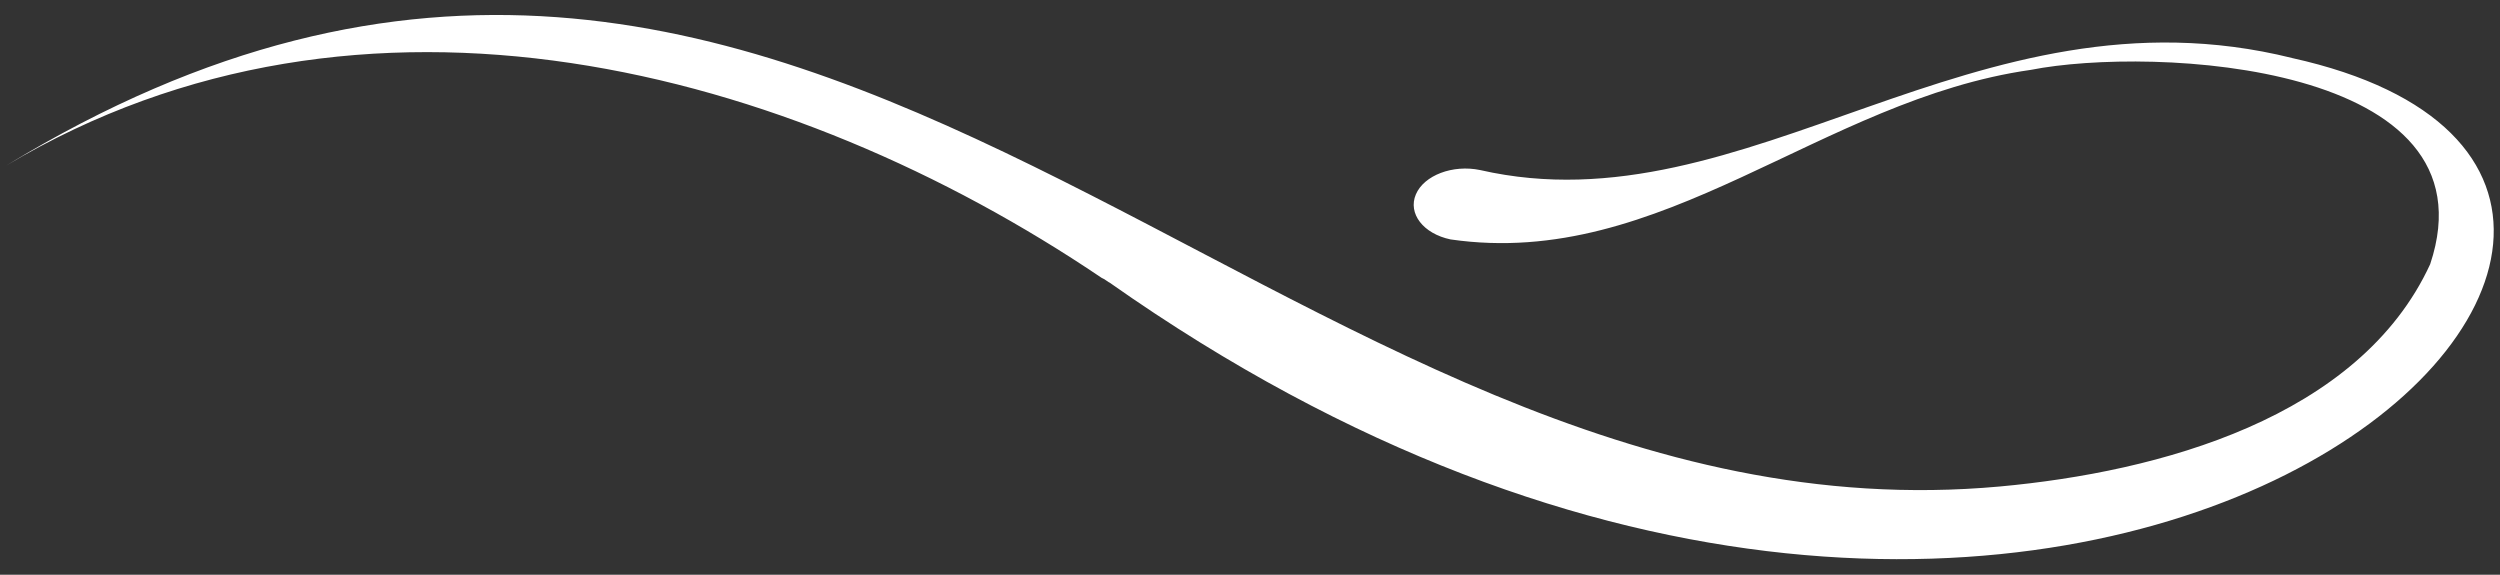
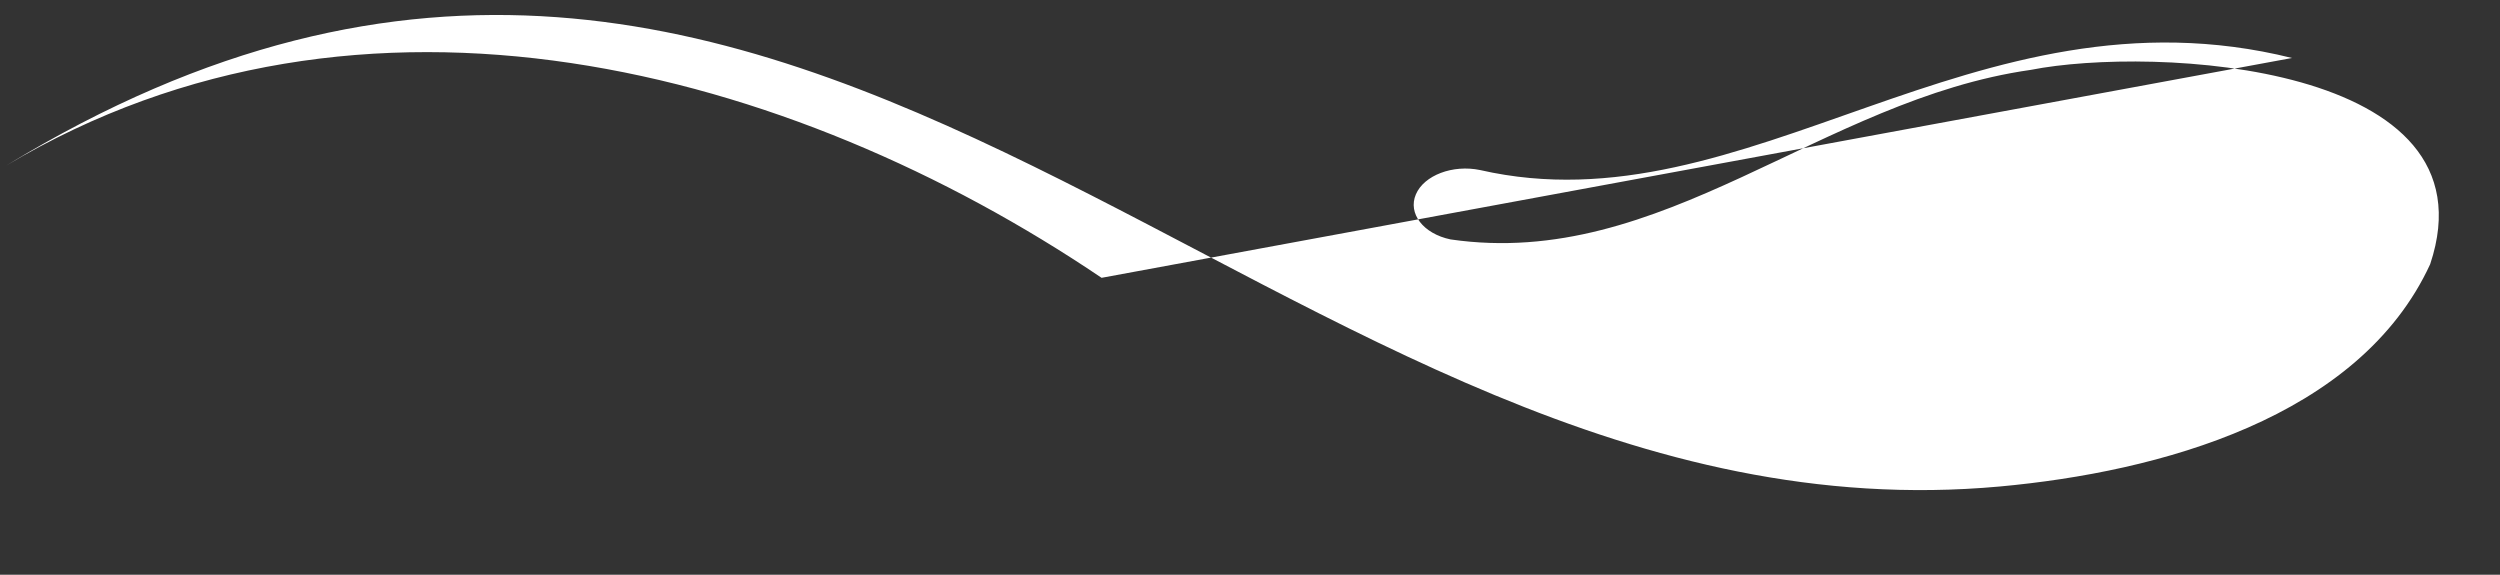
<svg xmlns="http://www.w3.org/2000/svg" id="Layer_1" data-name="Layer 1" version="1.1" viewBox="0 0 870 200">
  <rect x="0" y="0" width="870" height="200" fill="#333333" stroke="none" />
  <defs>
    <style>
      .cls-1 {
        fill: #fff;
        stroke-width: 0px;
      }
    </style>
  </defs>
-   <path class="cls-1" d="M-404.06,96.47C-295.47,23.1-146.85-16.91-22.5,57.17c-291.24-178.87-456.35,162.59-728.22,106.97-44.47-8.95-96.78-29.79-115.34-72.62-23.41-70.26,96.94-75.94,138.96-67.63,73.17,10.39,128.25,69.69,201.94,59.01,24.44-6.23,9.5-29.1-10.29-24.14-63.14,17.74-125.64-27.24-190.11-38.96-38.77-8.86-119.58-6.34-149.17,26.56-42.22,52.87,28.27,109.94,77.63,127.19,139.13,53.48,277.58-1.08,390.64-75.65,1.38-.81,2.6-1.43,2.39-1.42Z" />
-   <path class="cls-1" d="M797.62,20.18c-110.66-27.48-189.6,60.24-282.53,39-9.49-1.99-19.52,1.81-22.36,8.45-2.86,6.67,2.56,13.7,12.07,15.69,73.69,10.68,128.76-48.61,201.95-59.01,41.95-8.28,162.43-2.65,138.95,67.63-24.66,53.55-94.41,72.29-149.77,77.36C442.26,192.42,283.77-113.86,2.18,57.61,126.21-16.4,274.93,23.45,383.35,96.68c.95.35,2.63,1.71,2.85,1.71,336.57,236.93,617.5-32.65,411.42-78.2Z" />
+   <path class="cls-1" d="M797.62,20.18c-110.66-27.48-189.6,60.24-282.53,39-9.49-1.99-19.52,1.81-22.36,8.45-2.86,6.67,2.56,13.7,12.07,15.69,73.69,10.68,128.76-48.61,201.95-59.01,41.95-8.28,162.43-2.65,138.95,67.63-24.66,53.55-94.41,72.29-149.77,77.36C442.26,192.42,283.77-113.86,2.18,57.61,126.21-16.4,274.93,23.45,383.35,96.68Z" />
</svg>